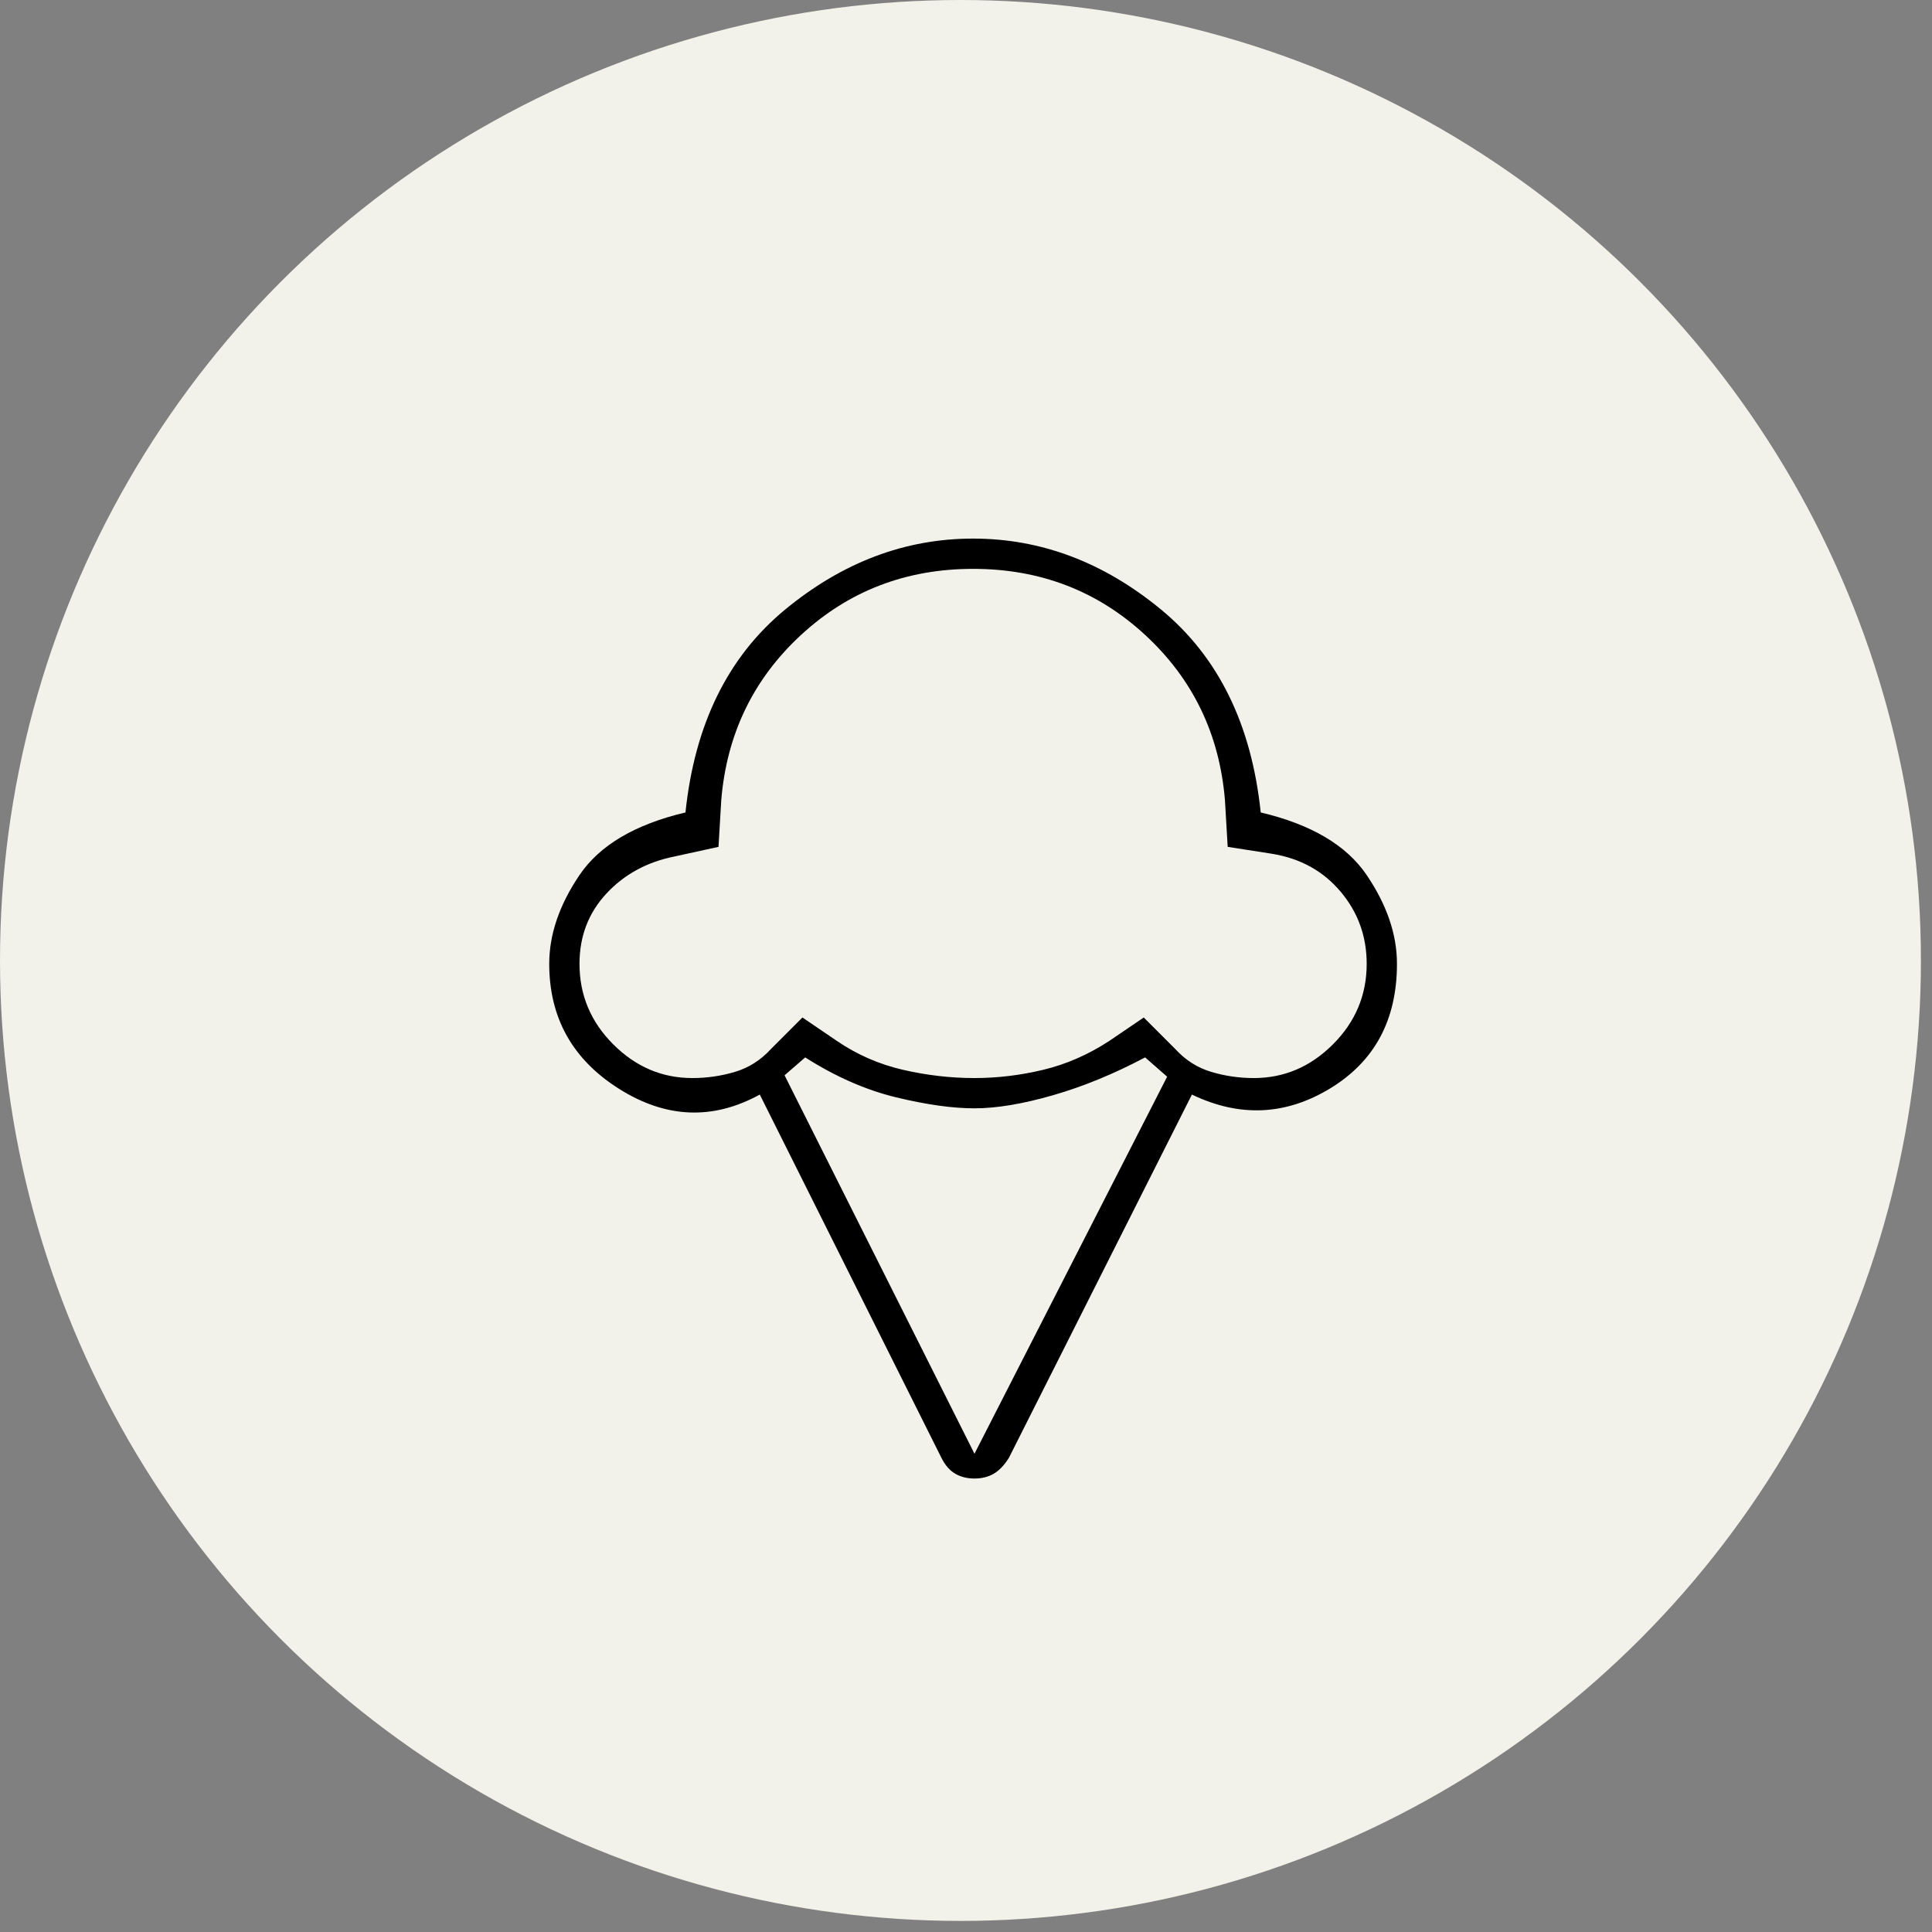
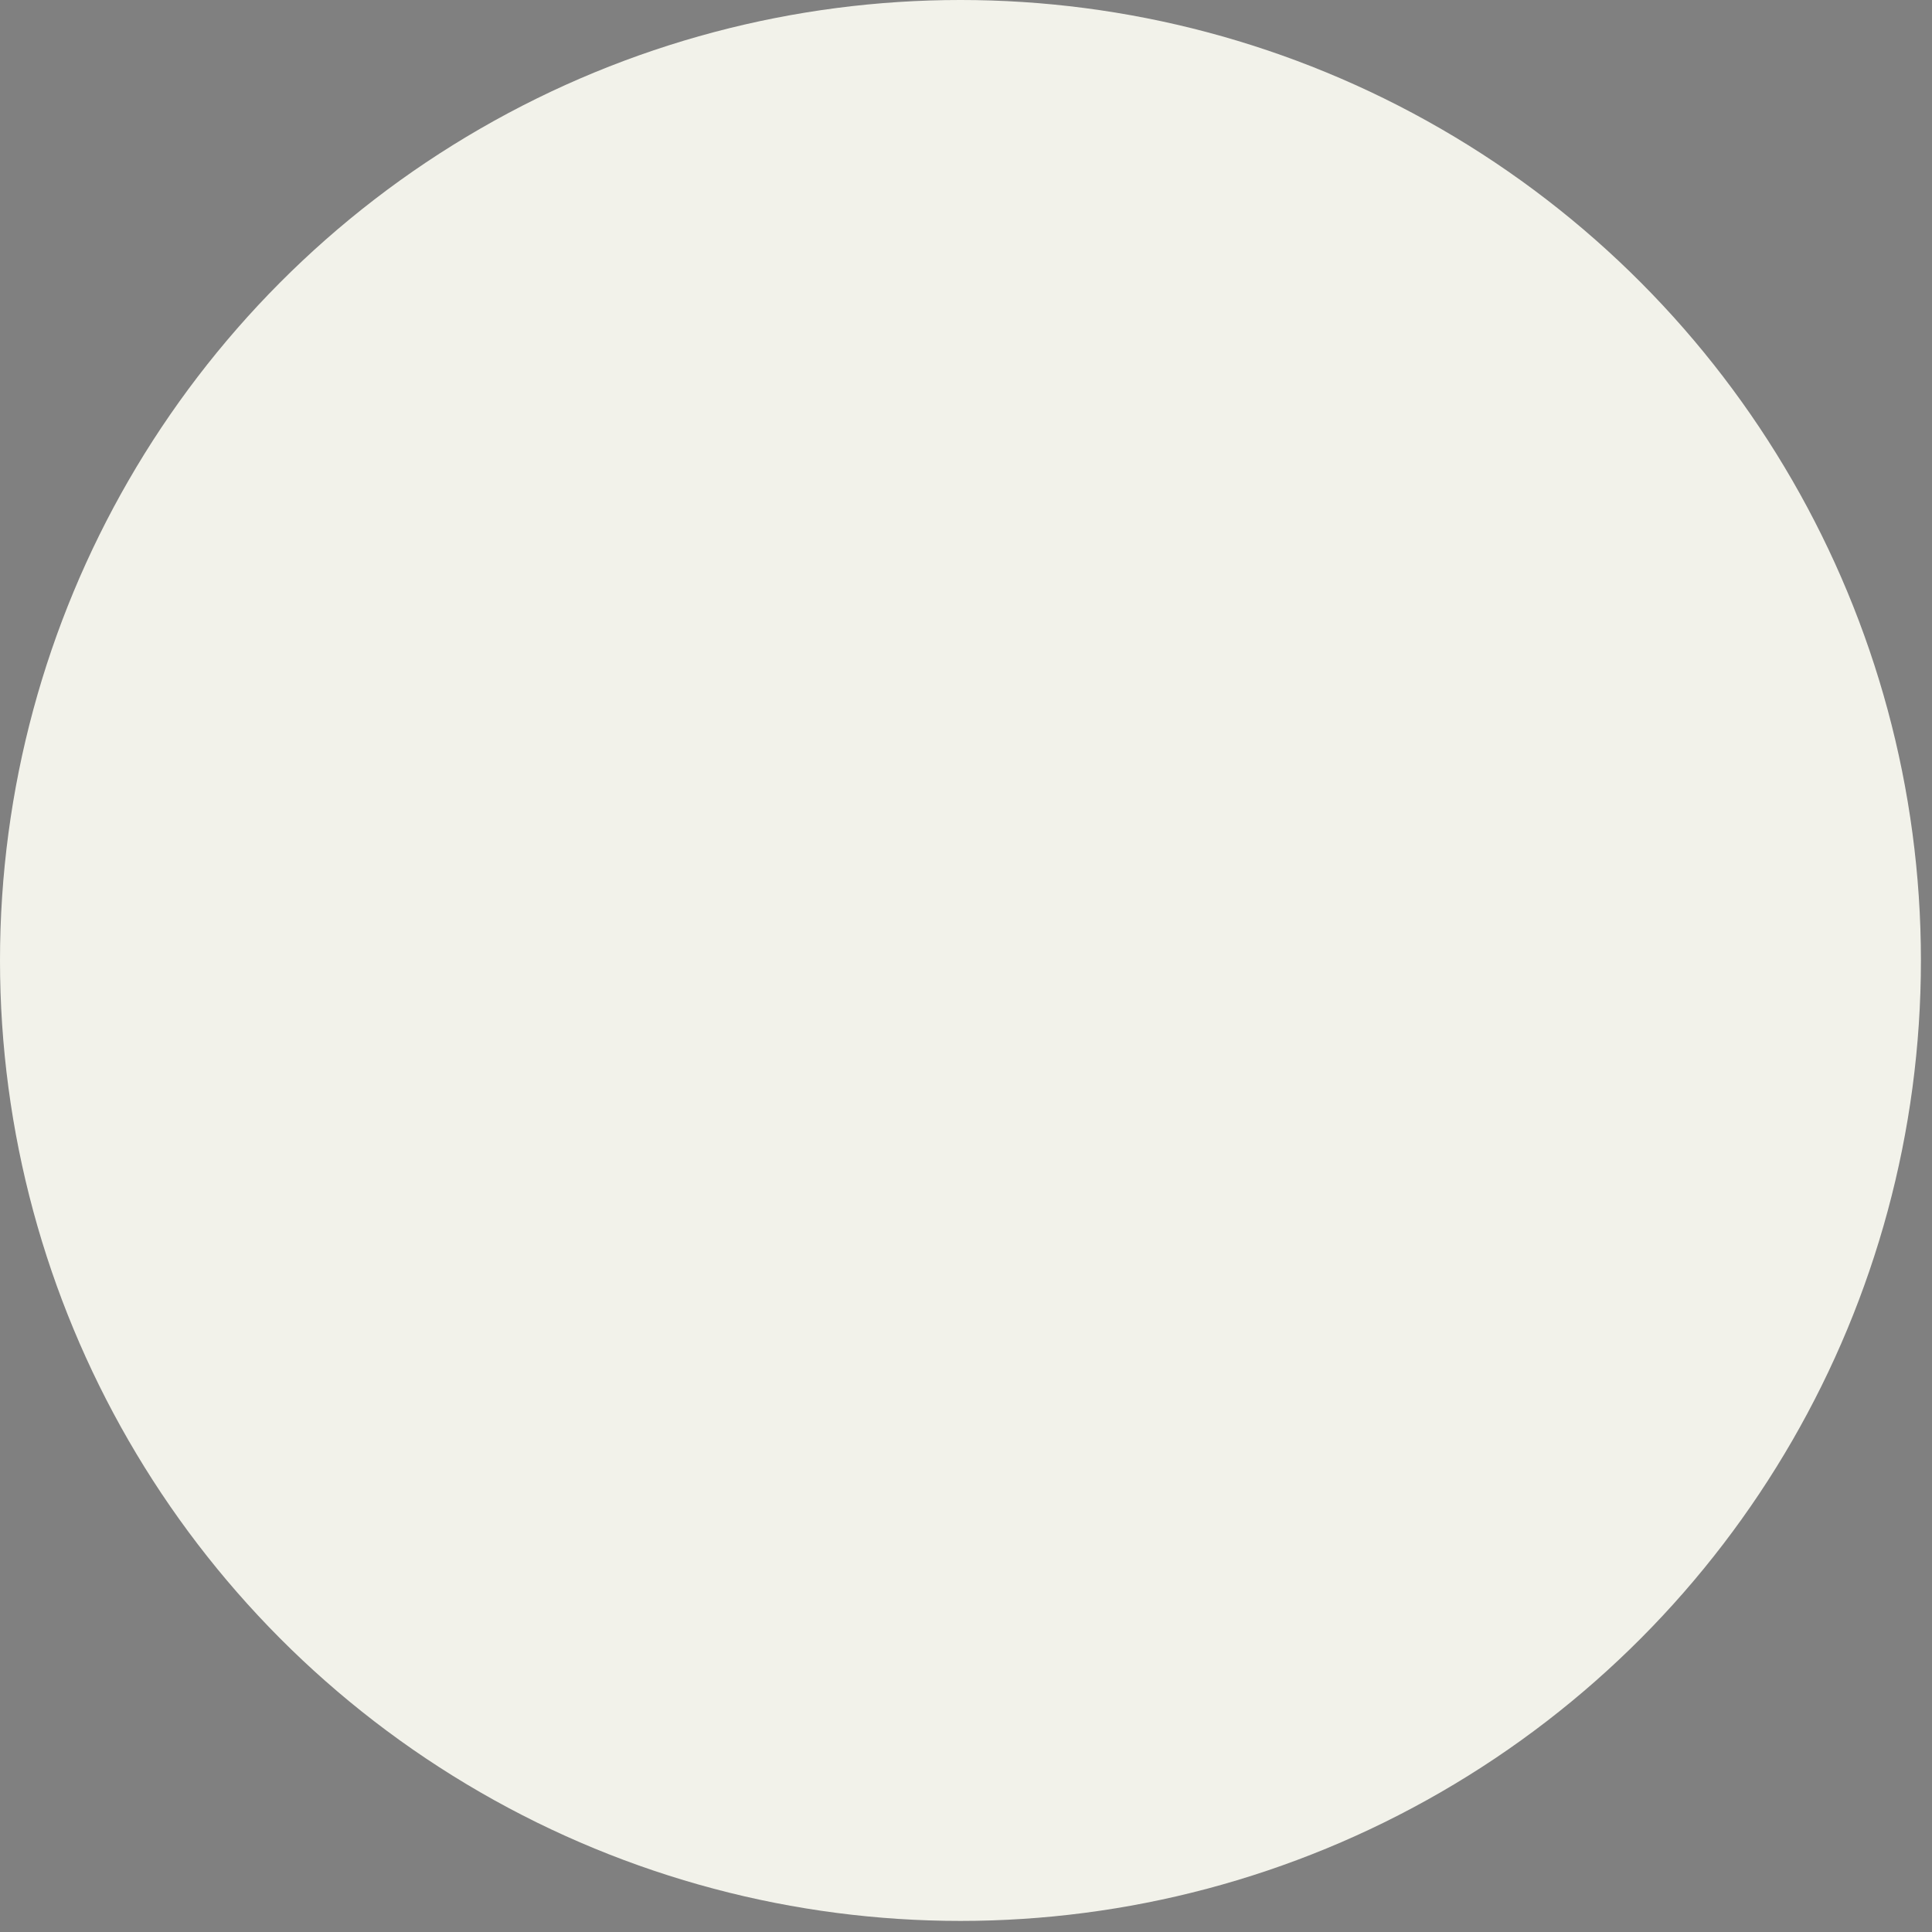
<svg xmlns="http://www.w3.org/2000/svg" fill="none" viewBox="0 0 136 136" height="136" width="136">
  <rect x="0" y="0" width="136" height="136" fill="#808080" stroke="none" />
  <circle fill="#F2F2EA" r="67.61" cy="67.61" cx="67.61" />
  <mask height="93" width="93" y="29" x="22" maskUnits="userSpaceOnUse" style="mask-type:alpha" id="mask0_1096_2663">
    <rect fill="#D9D9D9" height="93" width="93" y="29" x="22" />
  </mask>
  <g mask="url(#mask0_1096_2663)">
-     <path fill="black" d="M38.662 67.847C38.662 65.78 39.373 63.697 40.793 61.599C42.214 59.5 44.701 58.03 48.253 57.191C48.899 50.991 51.24 46.228 55.276 42.902C59.313 39.576 63.72 37.913 68.5 37.913C73.279 37.913 77.687 39.576 81.723 42.902C85.76 46.228 88.101 50.991 88.746 57.191C92.299 58.03 94.785 59.5 96.206 61.599C97.627 63.697 98.337 65.78 98.337 67.847C98.337 71.787 96.771 74.709 93.639 76.614C90.506 78.519 87.261 78.665 83.903 77.05L71.018 102.625C70.695 103.142 70.34 103.513 69.953 103.739C69.565 103.965 69.113 104.078 68.597 104.078C68.08 104.078 67.628 103.965 67.24 103.739C66.853 103.513 66.53 103.142 66.272 102.625L53.484 77.05C50.19 78.858 46.897 78.729 43.603 76.663C40.309 74.596 38.662 71.657 38.662 67.847ZM48.737 75.888C49.77 75.888 50.772 75.742 51.74 75.452C52.709 75.161 53.549 74.628 54.259 73.853L56.487 71.625L58.909 73.272C60.33 74.241 61.88 74.919 63.559 75.306C65.238 75.694 66.917 75.888 68.597 75.888C70.211 75.888 71.826 75.694 73.44 75.306C75.055 74.919 76.605 74.241 78.09 73.272L80.512 71.625L82.74 73.853C83.451 74.628 84.29 75.161 85.259 75.452C86.228 75.742 87.229 75.888 88.262 75.888C90.393 75.888 92.25 75.097 93.832 73.514C95.415 71.932 96.206 70.043 96.206 67.847C96.206 65.909 95.592 64.214 94.365 62.761C93.138 61.308 91.524 60.42 89.522 60.097L86.421 59.613L86.228 56.319C85.84 51.669 83.967 47.794 80.609 44.694C77.251 41.594 73.214 40.044 68.5 40.044C63.785 40.044 59.749 41.594 56.39 44.694C53.032 47.794 51.159 51.669 50.772 56.319L50.578 59.613L47.478 60.291C45.54 60.678 43.942 61.55 42.682 62.906C41.423 64.263 40.793 65.909 40.793 67.847C40.793 70.043 41.584 71.932 43.167 73.514C44.749 75.097 46.606 75.888 48.737 75.888ZM68.597 102.334L82.159 75.791L80.609 74.434C78.413 75.597 76.25 76.485 74.118 77.099C71.987 77.712 70.147 78.019 68.597 78.019C67.046 78.019 65.206 77.76 63.075 77.244C60.943 76.727 58.812 75.791 56.681 74.434L55.228 75.694L68.597 102.334Z" />
-   </g>
+     </g>
</svg>